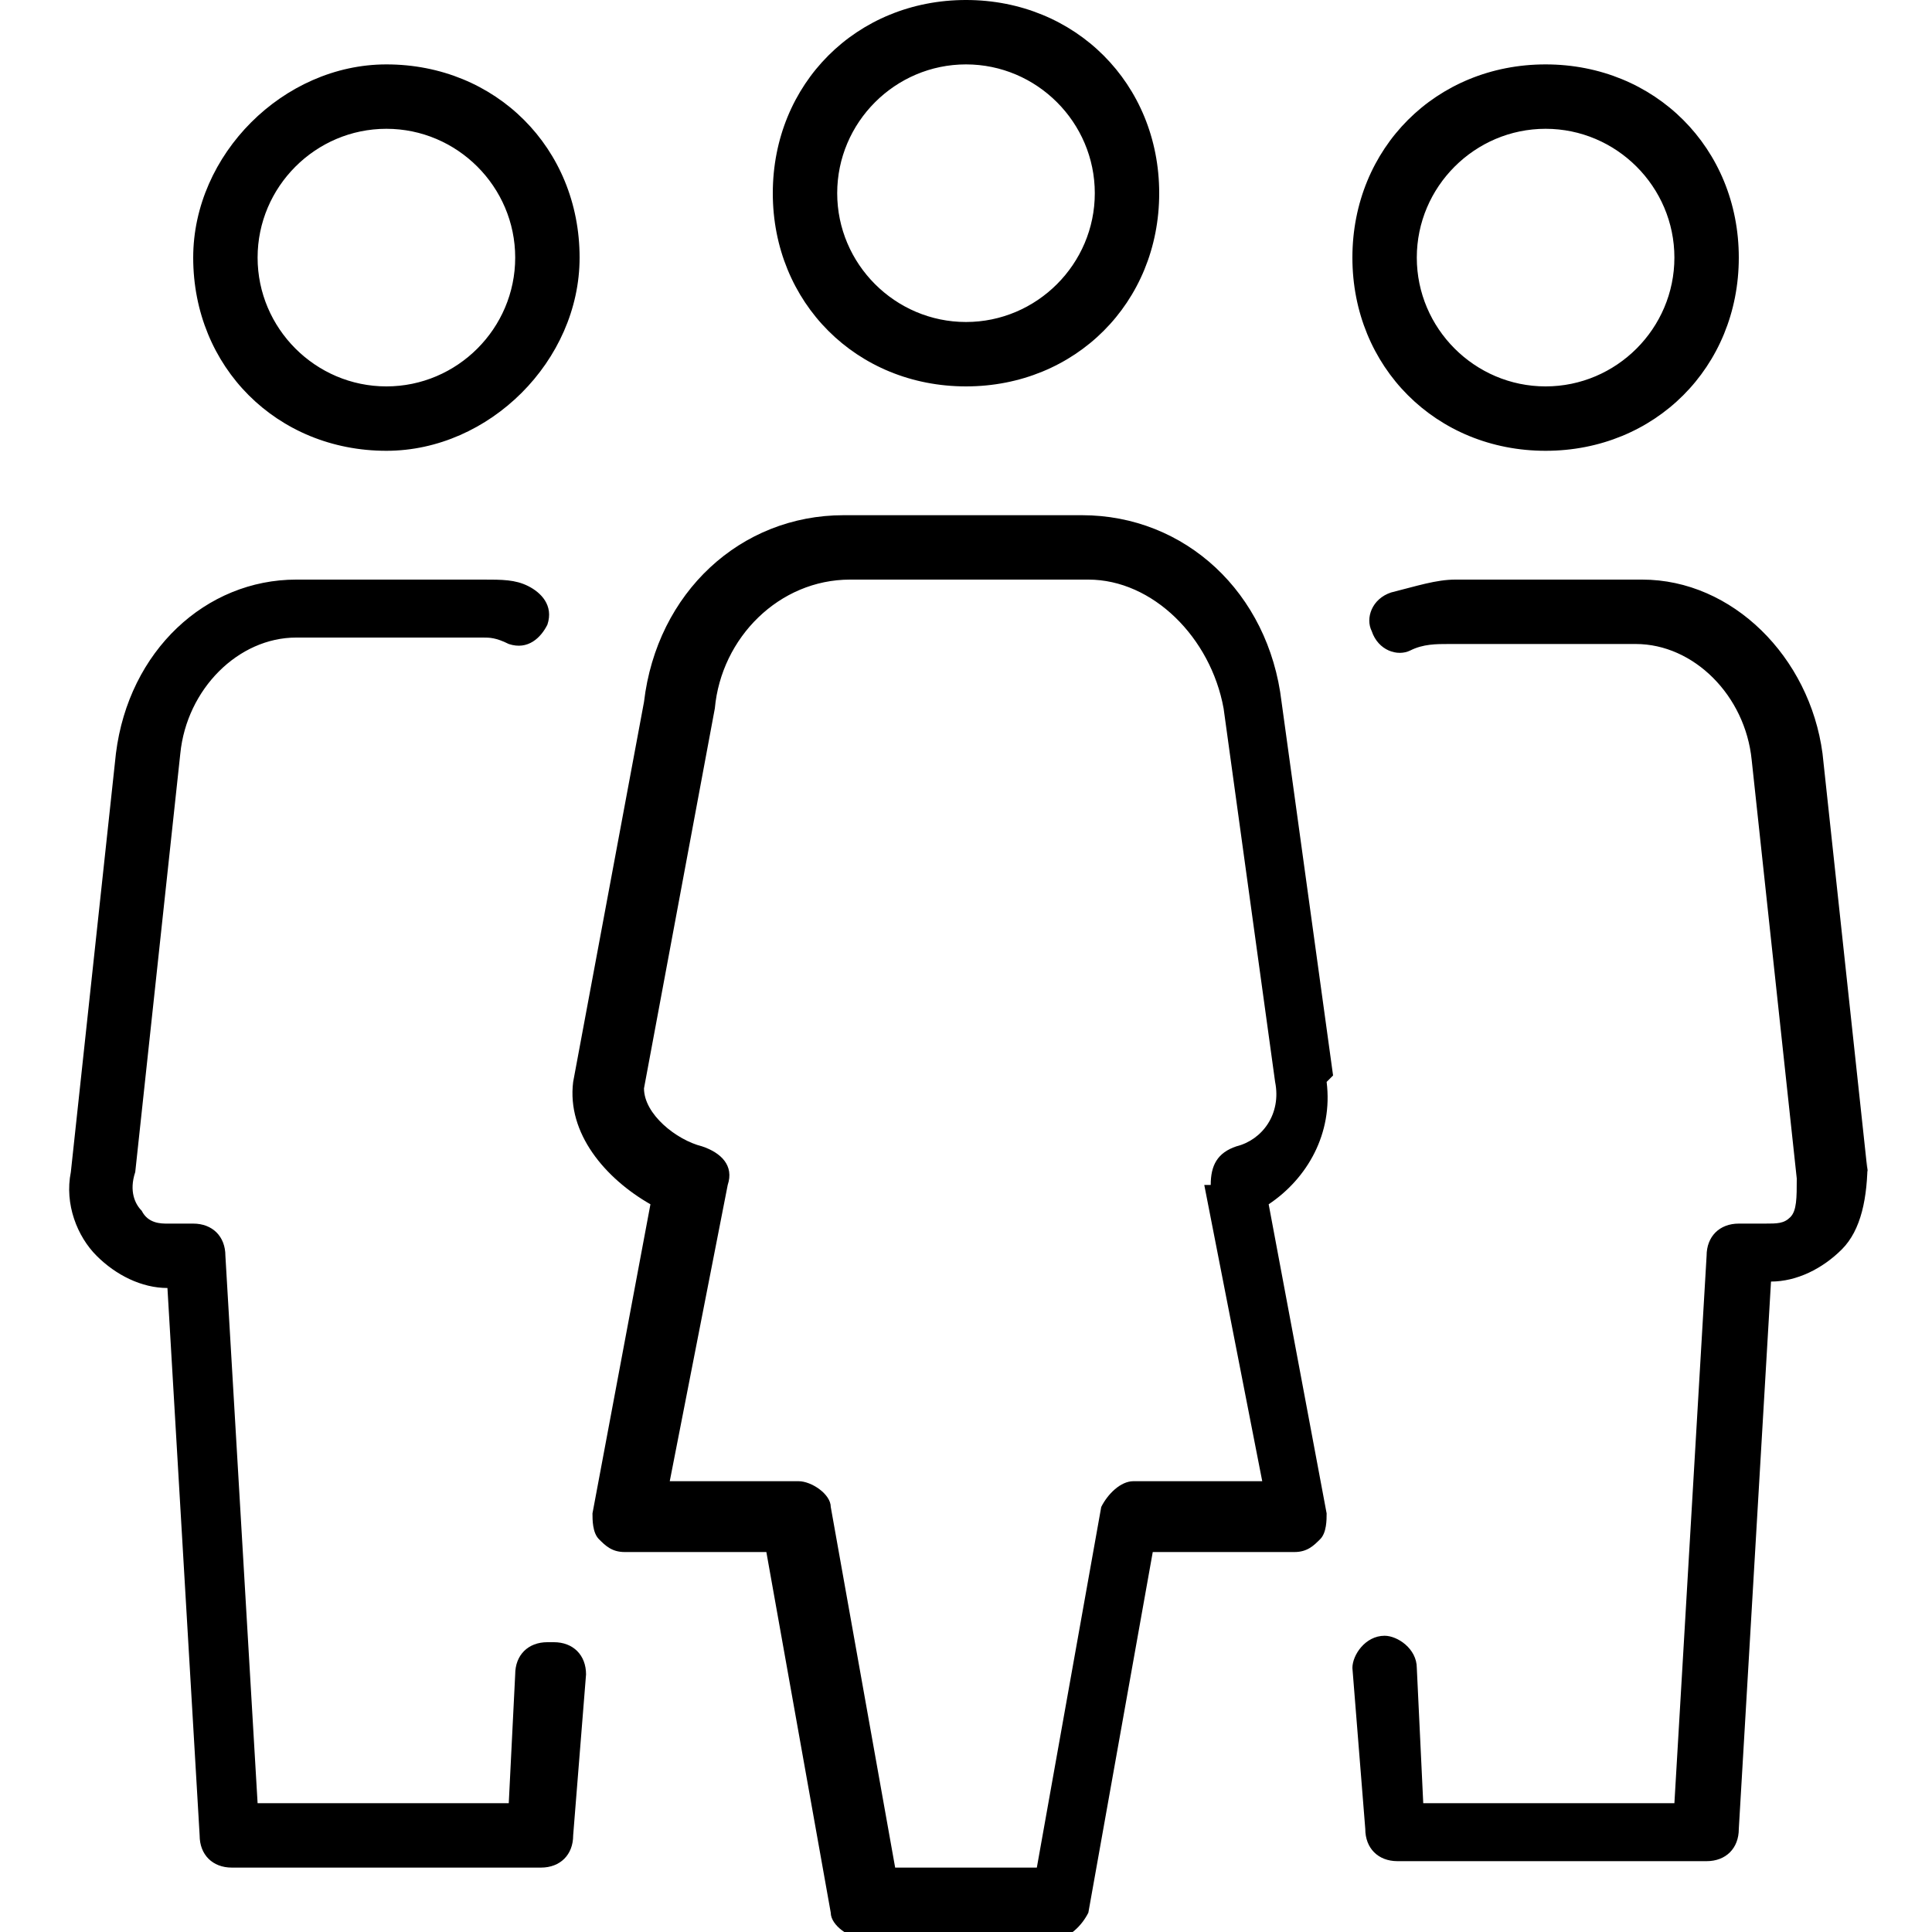
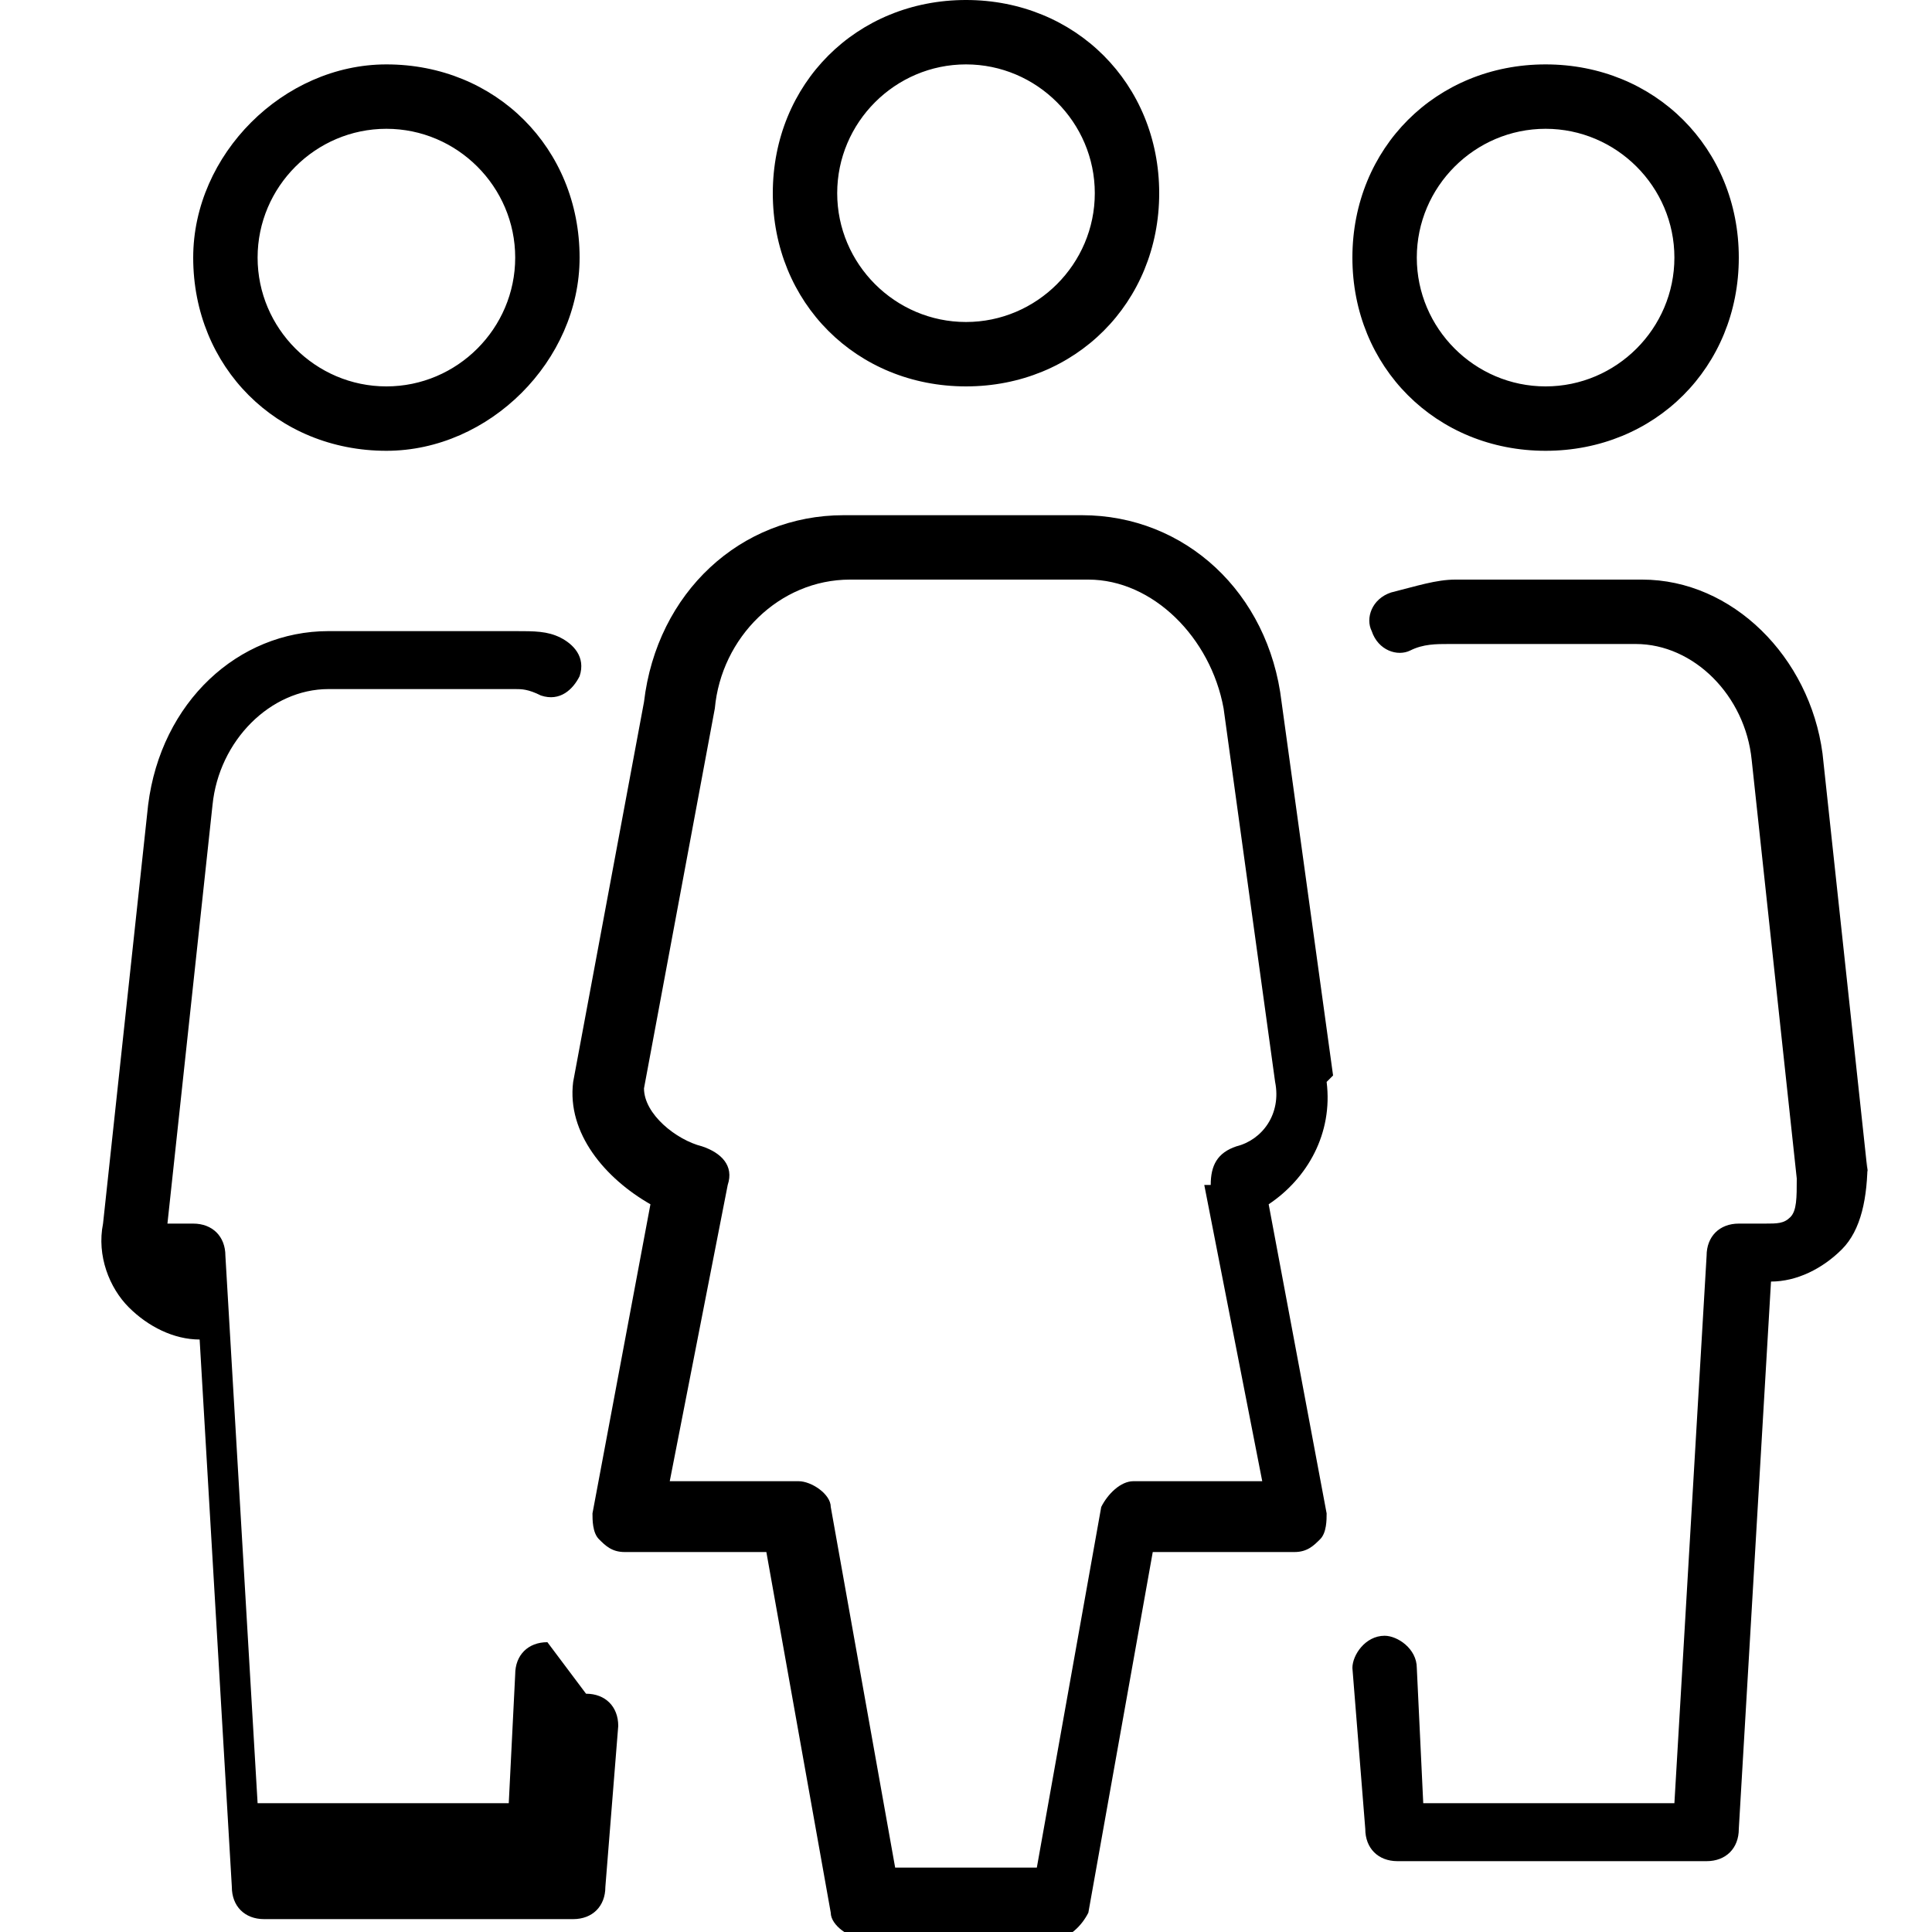
<svg xmlns="http://www.w3.org/2000/svg" viewBox="0 0 30 30">
-   <path d="M6 7c1.6 0 3-1.4 3-3 0-1.7-1.3-3-3-3 -1.6 0-3 1.4-3 3 0 1.7 1.3 3 3 3Zm0-5c1.1 0 2 0.9 2 2 0 1.1-0.9 2-2 2 -1.1 0-2-0.9-2-2 0-1.1 0.9-2 2-2Zm9 4c1.7 0 3-1.3 3-3 0-1.7-1.3-3-3-3 -1.7 0-3 1.3-3 3 0 1.7 1.3 3 3 3Zm0-5c1.1 0 2 0.9 2 2 0 1.1-0.9 2-2 2 -1.1 0-2-0.9-2-2 0-1.1 0.9-2 2-2Zm-6.5 24.5c-0.3 0-0.5 0.2-0.5 0.5l-0.1 2h-3.9l-0.5-8.5c0-0.3-0.2-0.5-0.5-0.5h-0.4c-0.1 0-0.3 0-0.4-0.2 -0.1-0.1-0.2-0.3-0.1-0.6l0.7-6.5c0.1-1 0.9-1.8 1.8-1.8h2.9c0.1 0 0.2 0 0.4 0.1 0.3 0.1 0.5-0.1 0.6-0.3 0.1-0.3-0.1-0.5-0.3-0.6 -0.2-0.1-0.4-0.1-0.7-0.1h-2.9c-1.4 0-2.6 1.1-2.8 2.7l-0.7 6.5c-0.1 0.5 0.1 1 0.4 1.3 0.3 0.3 0.7 0.5 1.1 0.5l0.5 8.5c0 0.3 0.2 0.5 0.5 0.5h4.8c0.3 0 0.5-0.2 0.5-0.5l0.2-2.5c0-0.3-0.2-0.5-0.5-0.5Zm20.5-7.3l-0.7-6.5c-0.2-1.5-1.4-2.7-2.8-2.7h-2.9c-0.3 0-0.6 0.1-1 0.2 -0.3 0.1-0.4 0.4-0.3 0.6 0.1 0.3 0.4 0.4 0.6 0.3 0.2-0.1 0.4-0.1 0.6-0.1h2.9c0.9 0 1.7 0.8 1.8 1.8l0.7 6.5c0 0.3 0 0.5-0.1 0.6 -0.1 0.1-0.2 0.1-0.4 0.1h-0.4c-0.3 0-0.5 0.2-0.5 0.5l-0.5 8.5h-3.9l-0.1-2.1c0-0.3-0.3-0.5-0.5-0.5 -0.3 0-0.5 0.3-0.5 0.5l0.2 2.5c0 0.3 0.2 0.5 0.5 0.5h4.8c0.3 0 0.5-0.2 0.5-0.5l0.5-8.5c0.4 0 0.8-0.2 1.1-0.5 0.3-0.3 0.4-0.8 0.4-1.4Zm-5-11.2c1.7 0 3-1.3 3-3 0-1.7-1.3-3-3-3 -1.7 0-3 1.3-3 3 0 1.7 1.3 3 3 3Zm0-5c1.1 0 2 0.9 2 2 0 1.1-0.9 2-2 2 -1.1 0-2-0.9-2-2 0-1.1 0.9-2 2-2Zm-3.3 14.7l-0.8-5.8c-0.2-1.7-1.5-2.9-3.1-2.9h-3.7c-1.6 0-2.9 1.2-3.1 2.9l-1.1 5.9c-0.1 0.8 0.5 1.5 1.2 1.9l-0.9 4.8c0 0.1 0 0.3 0.1 0.4 0.1 0.1 0.2 0.2 0.4 0.2h2.2l1 5.6c0 0.2 0.3 0.4 0.5 0.4h3c0.2 0 0.4-0.2 0.5-0.4l1-5.6h2.2c0.2 0 0.3-0.1 0.4-0.2 0.1-0.1 0.1-0.3 0.1-0.4l-0.9-4.8c0.6-0.4 1-1.1 0.9-1.9Zm-2 1.7l0.9 4.6h-2c-0.2 0-0.4 0.2-0.5 0.4l-1 5.6h-2.2l-1-5.6c0-0.2-0.3-0.4-0.5-0.4h-2l0.9-4.6c0.1-0.3-0.1-0.5-0.4-0.6 -0.4-0.1-0.9-0.5-0.9-0.9l1.1-5.9c0.1-1.1 1-2 2.1-2h3.7c1 0 1.9 0.9 2.1 2l0.8 5.8c0.1 0.5-0.2 0.9-0.6 1 -0.3 0.1-0.4 0.3-0.4 0.6Z" />
+   <path d="M6 7c1.6 0 3-1.4 3-3 0-1.7-1.3-3-3-3 -1.6 0-3 1.4-3 3 0 1.7 1.3 3 3 3Zm0-5c1.1 0 2 0.9 2 2 0 1.1-0.9 2-2 2 -1.1 0-2-0.9-2-2 0-1.1 0.9-2 2-2Zm9 4c1.7 0 3-1.3 3-3 0-1.7-1.3-3-3-3 -1.7 0-3 1.3-3 3 0 1.7 1.3 3 3 3Zm0-5c1.1 0 2 0.9 2 2 0 1.1-0.9 2-2 2 -1.1 0-2-0.9-2-2 0-1.1 0.9-2 2-2Zm-6.5 24.5c-0.3 0-0.5 0.2-0.5 0.5l-0.1 2h-3.9l-0.5-8.5c0-0.3-0.2-0.5-0.5-0.5h-0.4l0.7-6.5c0.1-1 0.9-1.8 1.8-1.8h2.9c0.1 0 0.2 0 0.4 0.1 0.3 0.1 0.5-0.1 0.6-0.3 0.1-0.3-0.1-0.5-0.3-0.6 -0.2-0.1-0.4-0.1-0.7-0.1h-2.9c-1.4 0-2.6 1.1-2.8 2.7l-0.7 6.5c-0.1 0.5 0.1 1 0.4 1.3 0.3 0.3 0.7 0.5 1.1 0.5l0.5 8.5c0 0.3 0.2 0.5 0.5 0.5h4.8c0.3 0 0.5-0.2 0.5-0.5l0.2-2.5c0-0.3-0.2-0.5-0.5-0.5Zm20.5-7.3l-0.7-6.5c-0.2-1.5-1.4-2.7-2.8-2.7h-2.9c-0.3 0-0.6 0.1-1 0.2 -0.3 0.1-0.4 0.4-0.3 0.6 0.1 0.3 0.4 0.4 0.6 0.3 0.2-0.1 0.4-0.1 0.6-0.1h2.9c0.9 0 1.7 0.8 1.8 1.8l0.7 6.5c0 0.3 0 0.5-0.1 0.6 -0.1 0.1-0.2 0.1-0.4 0.1h-0.4c-0.3 0-0.5 0.2-0.5 0.5l-0.5 8.5h-3.9l-0.1-2.1c0-0.3-0.3-0.5-0.5-0.5 -0.3 0-0.5 0.3-0.5 0.5l0.2 2.5c0 0.3 0.2 0.5 0.5 0.5h4.8c0.3 0 0.5-0.2 0.5-0.5l0.5-8.5c0.4 0 0.8-0.2 1.1-0.5 0.3-0.3 0.4-0.8 0.4-1.4Zm-5-11.2c1.7 0 3-1.3 3-3 0-1.7-1.3-3-3-3 -1.7 0-3 1.3-3 3 0 1.7 1.3 3 3 3Zm0-5c1.1 0 2 0.9 2 2 0 1.1-0.9 2-2 2 -1.1 0-2-0.9-2-2 0-1.1 0.9-2 2-2Zm-3.3 14.7l-0.8-5.8c-0.2-1.7-1.5-2.9-3.1-2.9h-3.7c-1.6 0-2.9 1.2-3.1 2.9l-1.1 5.9c-0.1 0.8 0.5 1.5 1.2 1.9l-0.9 4.8c0 0.1 0 0.3 0.1 0.4 0.1 0.1 0.2 0.2 0.4 0.2h2.2l1 5.6c0 0.2 0.3 0.4 0.5 0.4h3c0.2 0 0.4-0.2 0.5-0.4l1-5.6h2.2c0.2 0 0.3-0.1 0.4-0.2 0.1-0.1 0.1-0.3 0.1-0.4l-0.9-4.8c0.6-0.4 1-1.1 0.9-1.9Zm-2 1.7l0.9 4.6h-2c-0.2 0-0.4 0.2-0.5 0.4l-1 5.6h-2.2l-1-5.6c0-0.2-0.3-0.4-0.5-0.4h-2l0.9-4.6c0.1-0.3-0.1-0.5-0.4-0.6 -0.4-0.1-0.9-0.5-0.9-0.9l1.1-5.9c0.1-1.1 1-2 2.1-2h3.7c1 0 1.9 0.9 2.1 2l0.8 5.8c0.1 0.5-0.2 0.9-0.6 1 -0.3 0.1-0.4 0.3-0.4 0.6Z" />
</svg>